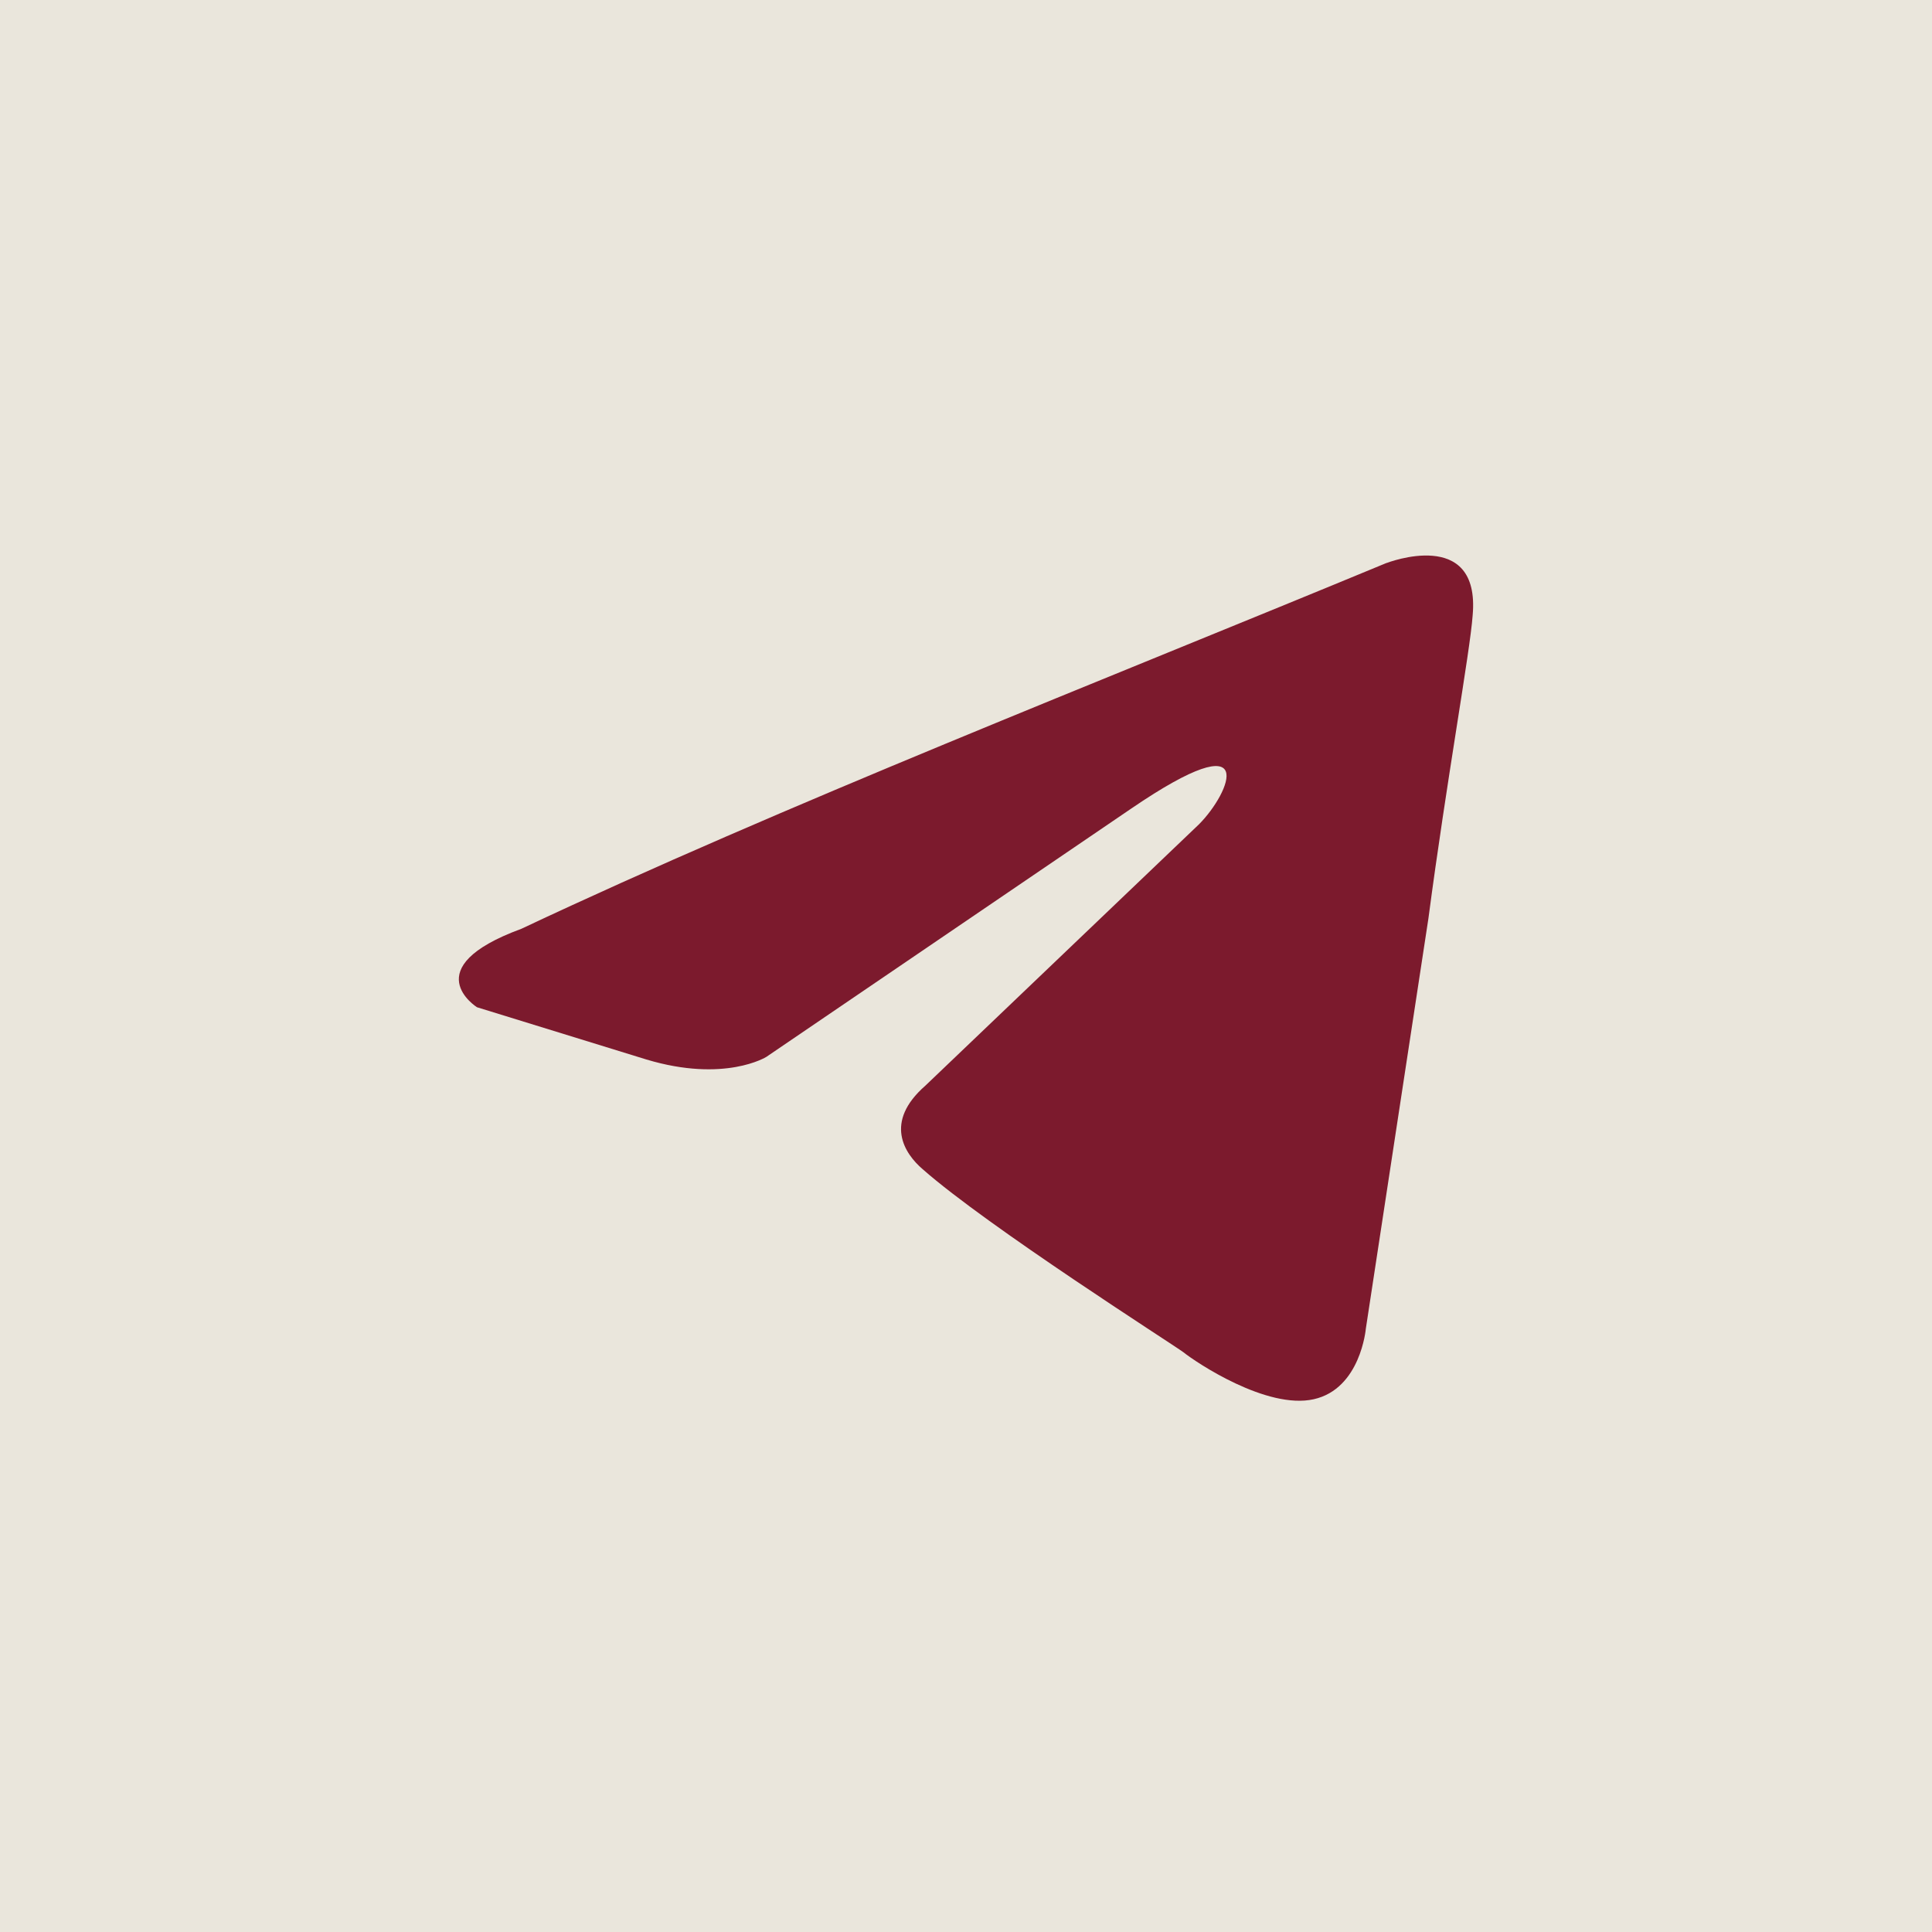
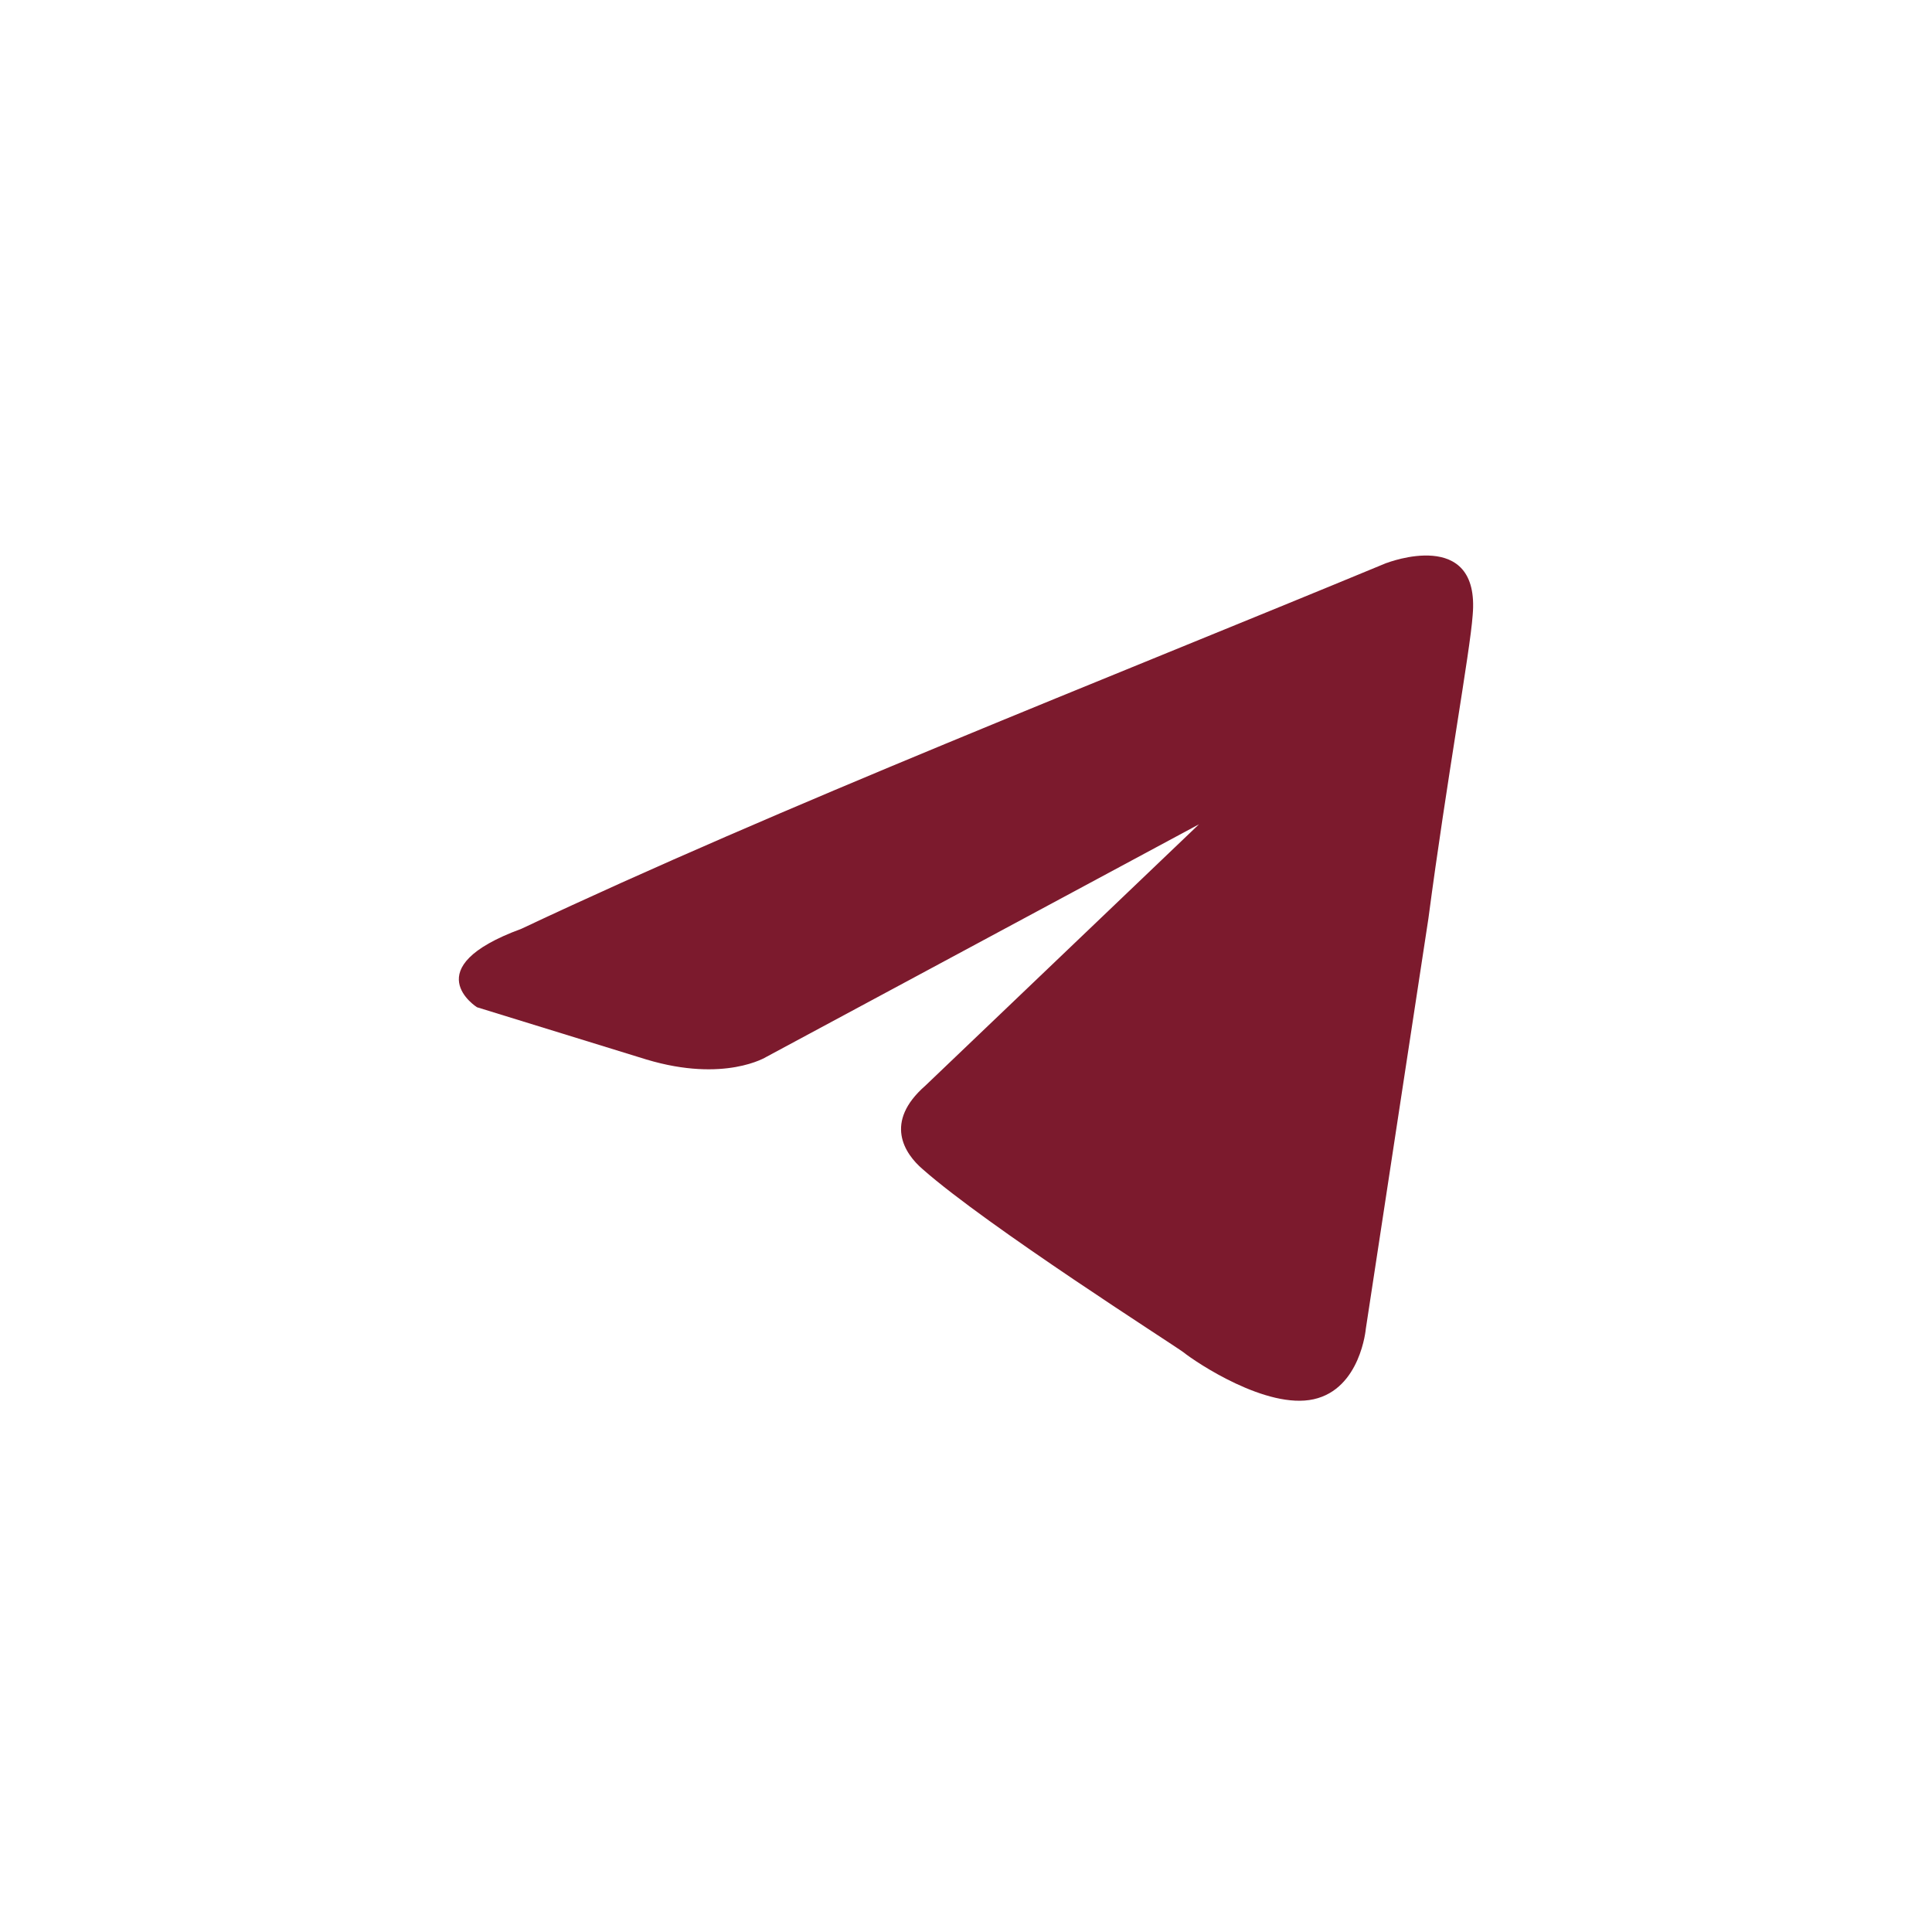
<svg xmlns="http://www.w3.org/2000/svg" width="20" height="20" viewBox="0 0 20 20" fill="none">
-   <rect width="20" height="20" fill="#EAE6DC" />
-   <path d="M14.355 5.828C14.355 5.828 15.326 5.449 15.245 6.369C15.218 6.747 14.976 8.073 14.787 9.507L14.139 13.755C14.139 13.755 14.085 14.377 13.599 14.485C13.114 14.593 12.385 14.106 12.25 13.998C12.142 13.917 10.227 12.699 9.552 12.104C9.363 11.942 9.147 11.617 9.579 11.239L12.412 8.533C12.736 8.208 13.06 7.45 11.711 8.37L7.933 10.941C7.933 10.941 7.502 11.211 6.692 10.968L4.938 10.427C4.938 10.427 4.291 10.021 5.397 9.615C8.095 8.343 11.414 7.045 14.355 5.827" fill="#7C1A2D" />
+   <path d="M14.355 5.828C14.355 5.828 15.326 5.449 15.245 6.369C15.218 6.747 14.976 8.073 14.787 9.507L14.139 13.755C14.139 13.755 14.085 14.377 13.599 14.485C13.114 14.593 12.385 14.106 12.25 13.998C12.142 13.917 10.227 12.699 9.552 12.104C9.363 11.942 9.147 11.617 9.579 11.239L12.412 8.533L7.933 10.941C7.933 10.941 7.502 11.211 6.692 10.968L4.938 10.427C4.938 10.427 4.291 10.021 5.397 9.615C8.095 8.343 11.414 7.045 14.355 5.827" fill="#7C1A2D" />
</svg>